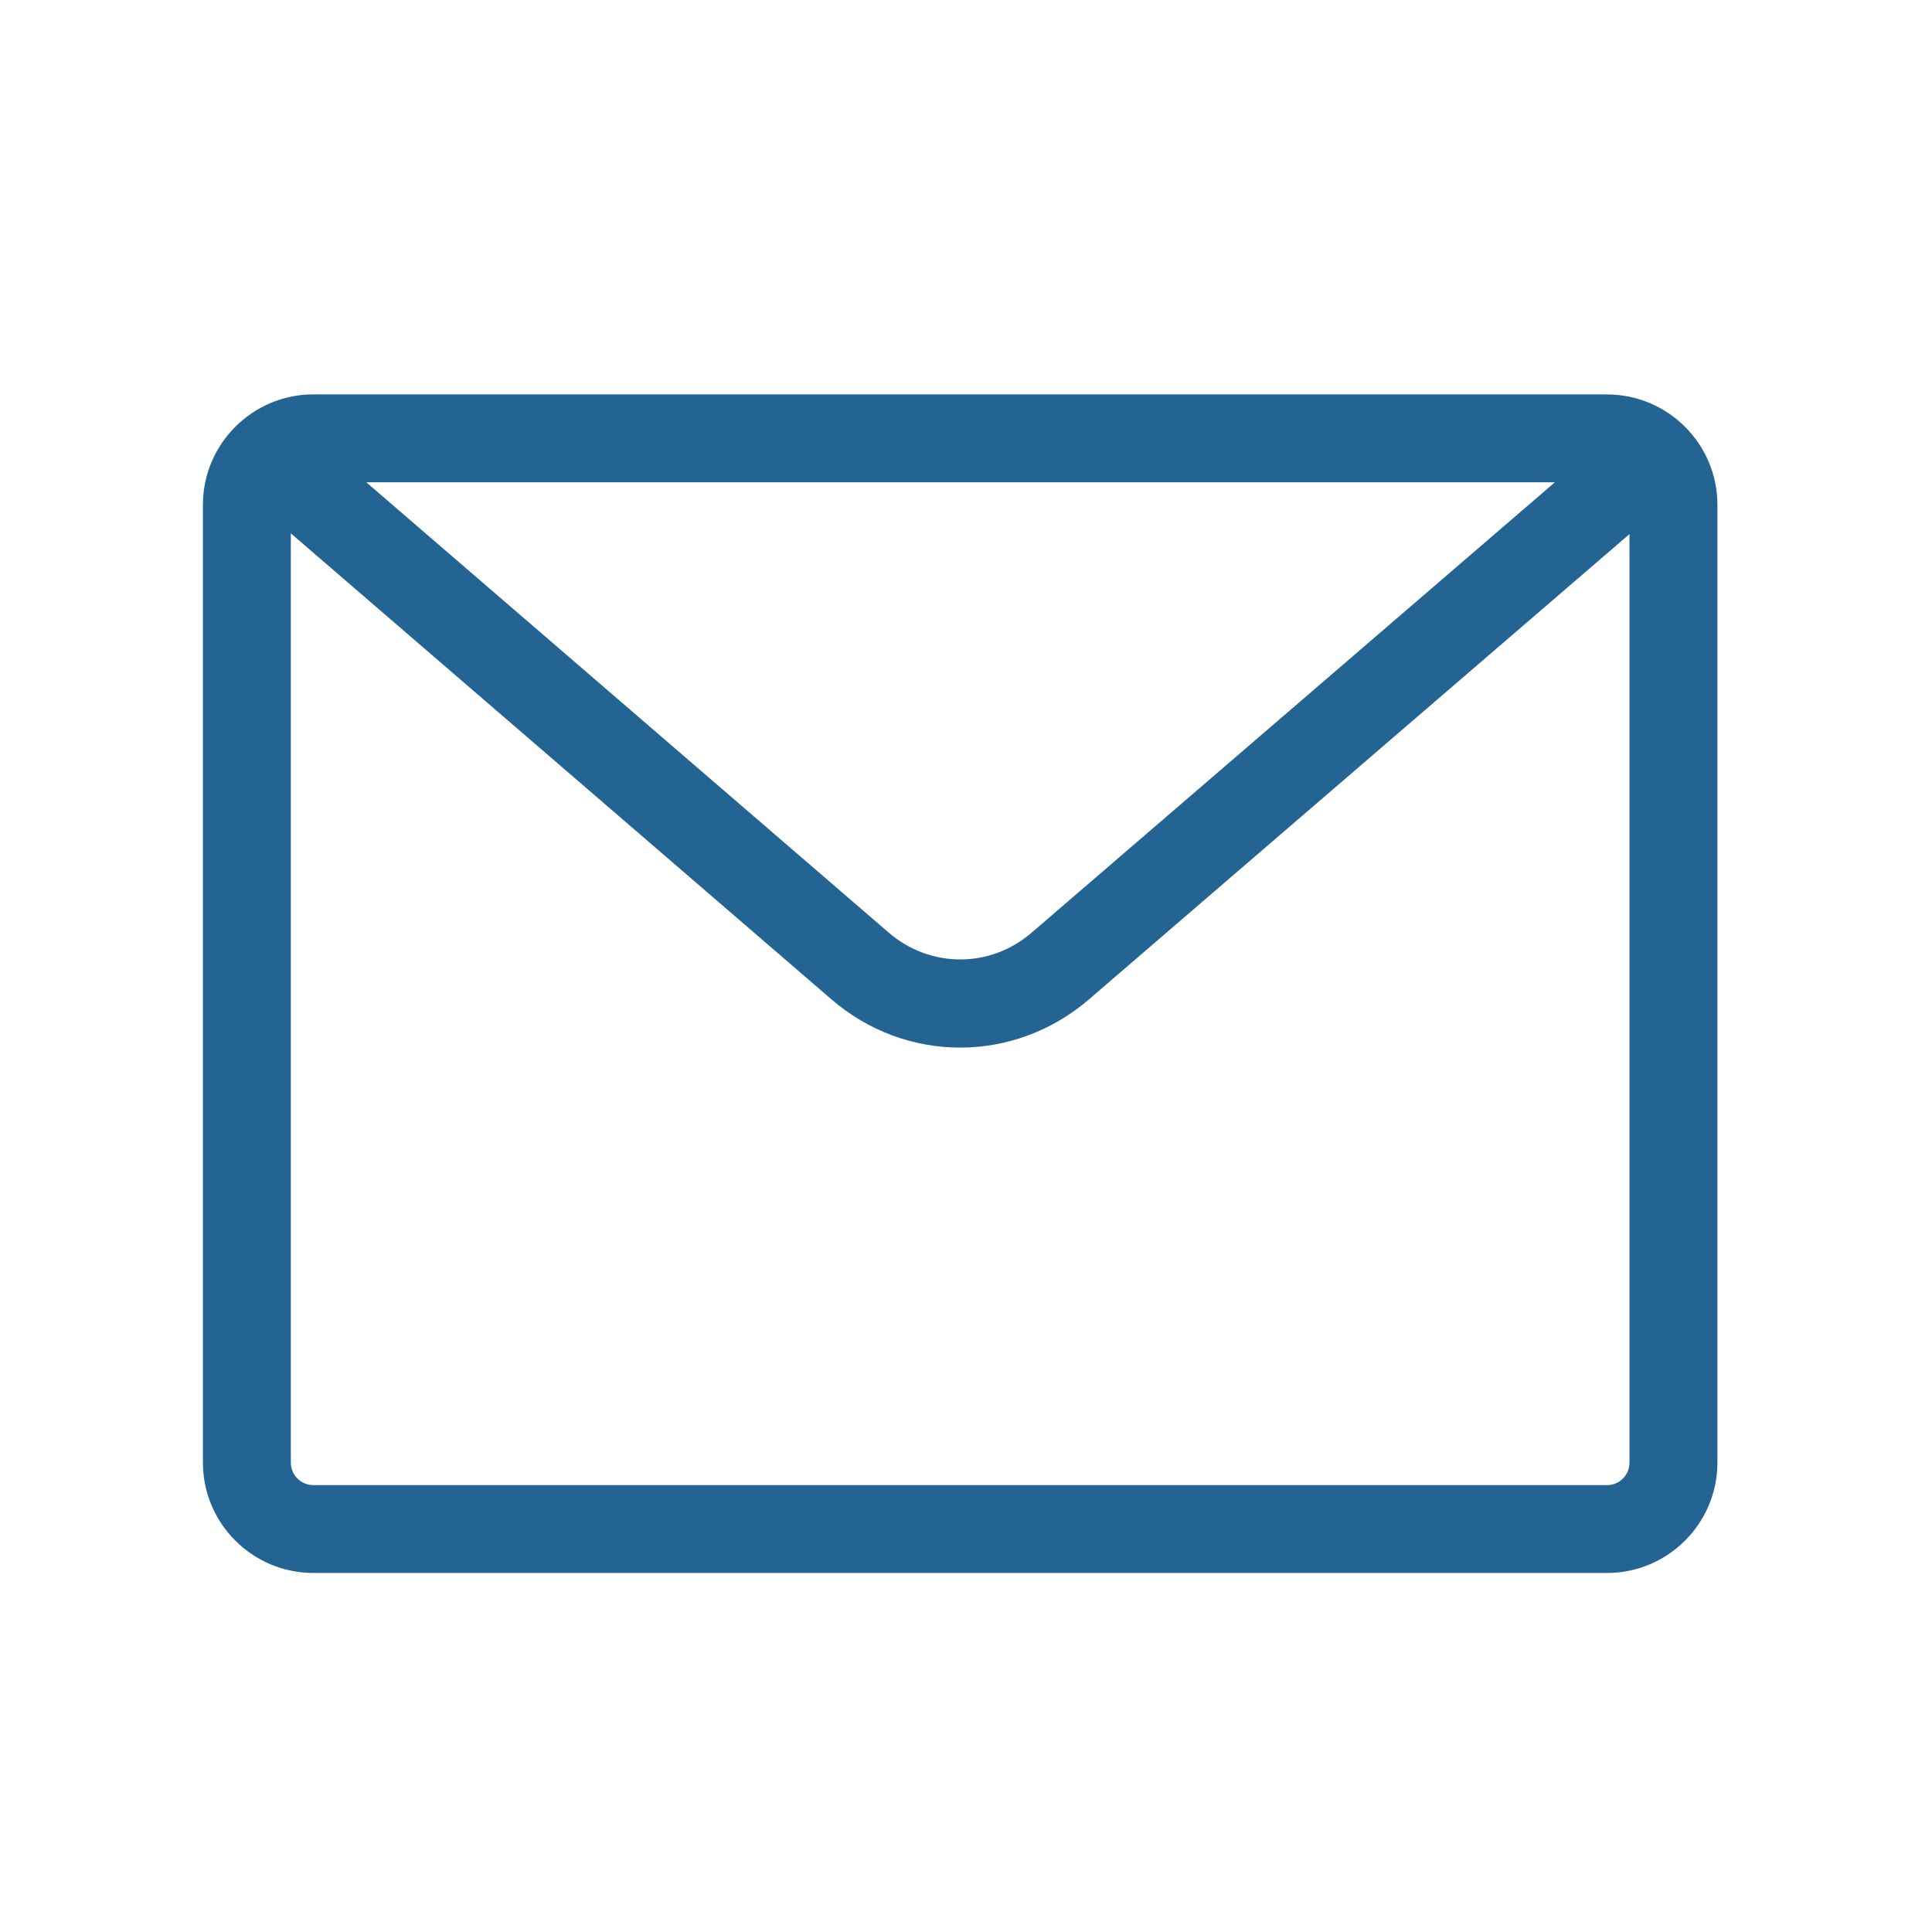
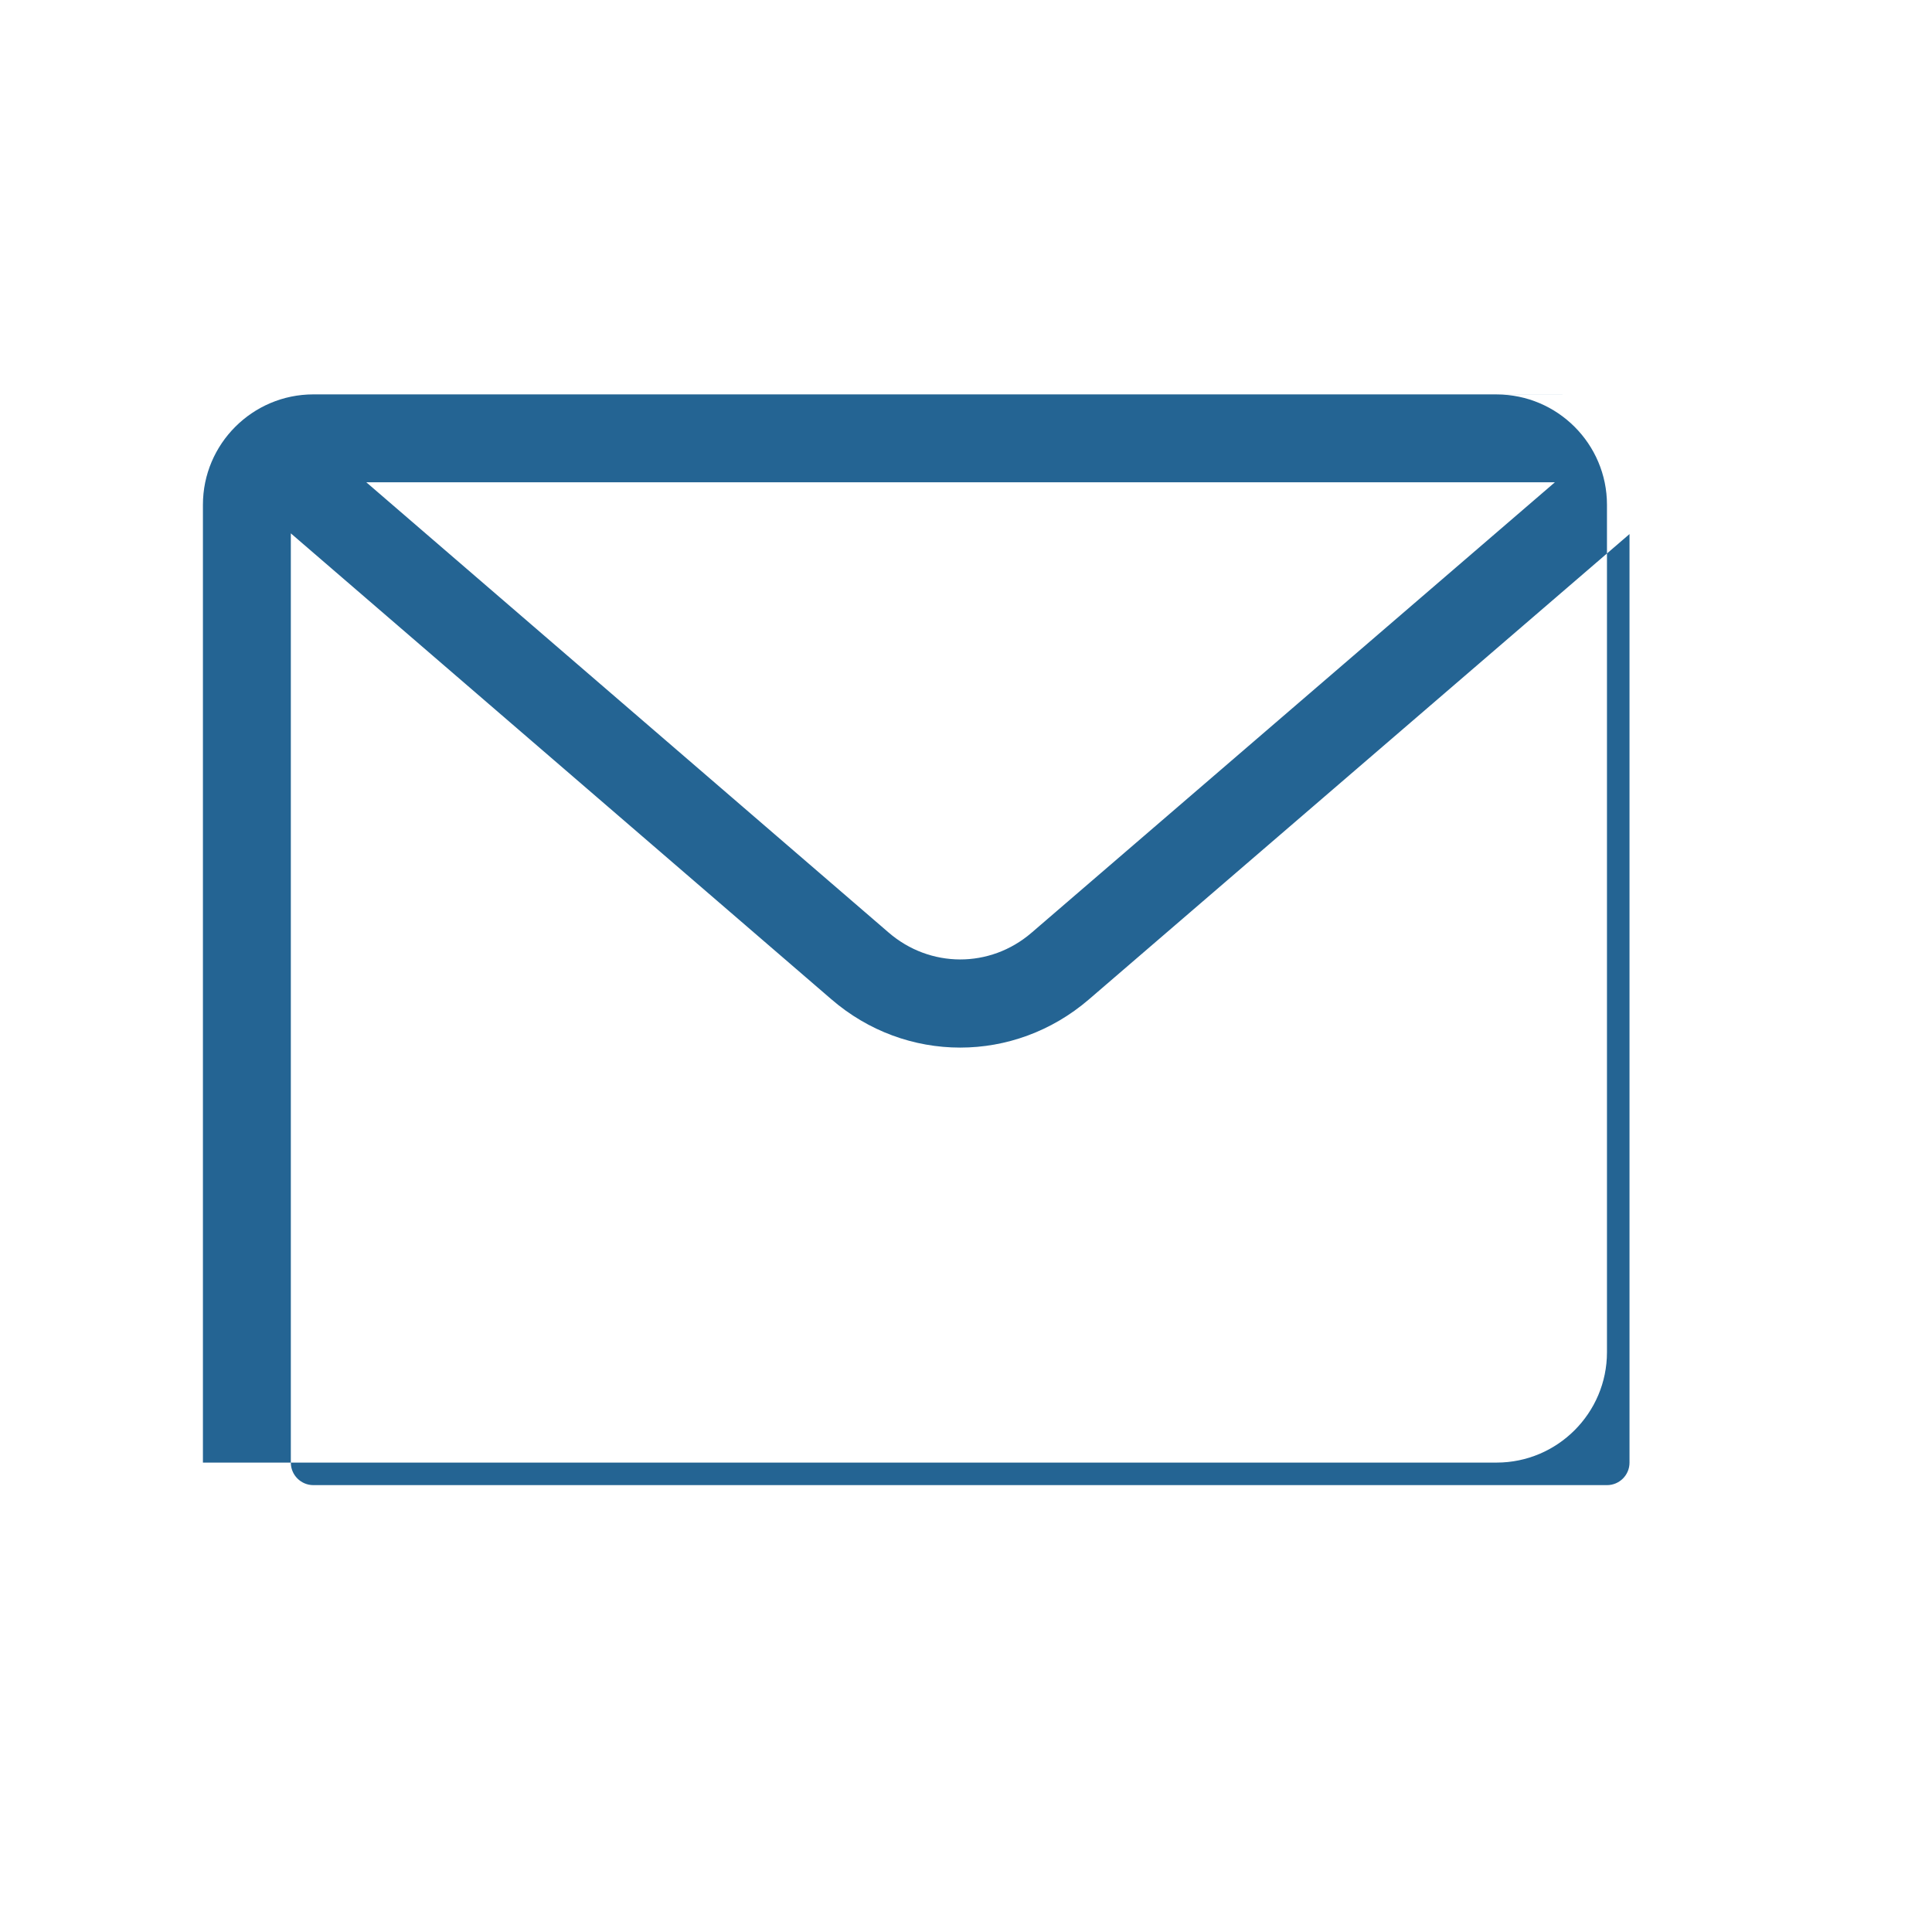
<svg xmlns="http://www.w3.org/2000/svg" width="30" height="30" version="1.1" viewBox="0 0 30 30">
  <defs>
    <style>
      .cls-1 {
        fill: #246493;
      }
    </style>
  </defs>
  <g>
    <g id="Lager_1">
      <g id="Lager_1-2" data-name="Lager_1">
-         <path class="cls-1" d="M24.954,6.124H4.866c-.945,0-1.715.769-1.715,1.714v14.873c0,.945.769,1.714,1.715,1.714h20.088c.945,0,1.714-.769,1.714-1.714V7.839c0-.945-.769-1.714-1.714-1.714ZM24.144,7.489l-8.128,6.996c-.643.553-1.576.551-2.219-.006L5.688,7.489h18.456ZM24.954,23.061H4.866c-.193,0-.35-.157-.35-.349v-14.43l8.389,7.231c.58.503,1.292.754,2.005.754.708,0,1.417-.249,1.996-.746l8.397-7.228v14.419c0,.193-.157.349-.349.349Z" />
+         <path class="cls-1" d="M24.954,6.124H4.866c-.945,0-1.715.769-1.715,1.714v14.873h20.088c.945,0,1.714-.769,1.714-1.714V7.839c0-.945-.769-1.714-1.714-1.714ZM24.144,7.489l-8.128,6.996c-.643.553-1.576.551-2.219-.006L5.688,7.489h18.456ZM24.954,23.061H4.866c-.193,0-.35-.157-.35-.349v-14.43l8.389,7.231c.58.503,1.292.754,2.005.754.708,0,1.417-.249,1.996-.746l8.397-7.228v14.419c0,.193-.157.349-.349.349Z" />
      </g>
    </g>
  </g>
</svg>